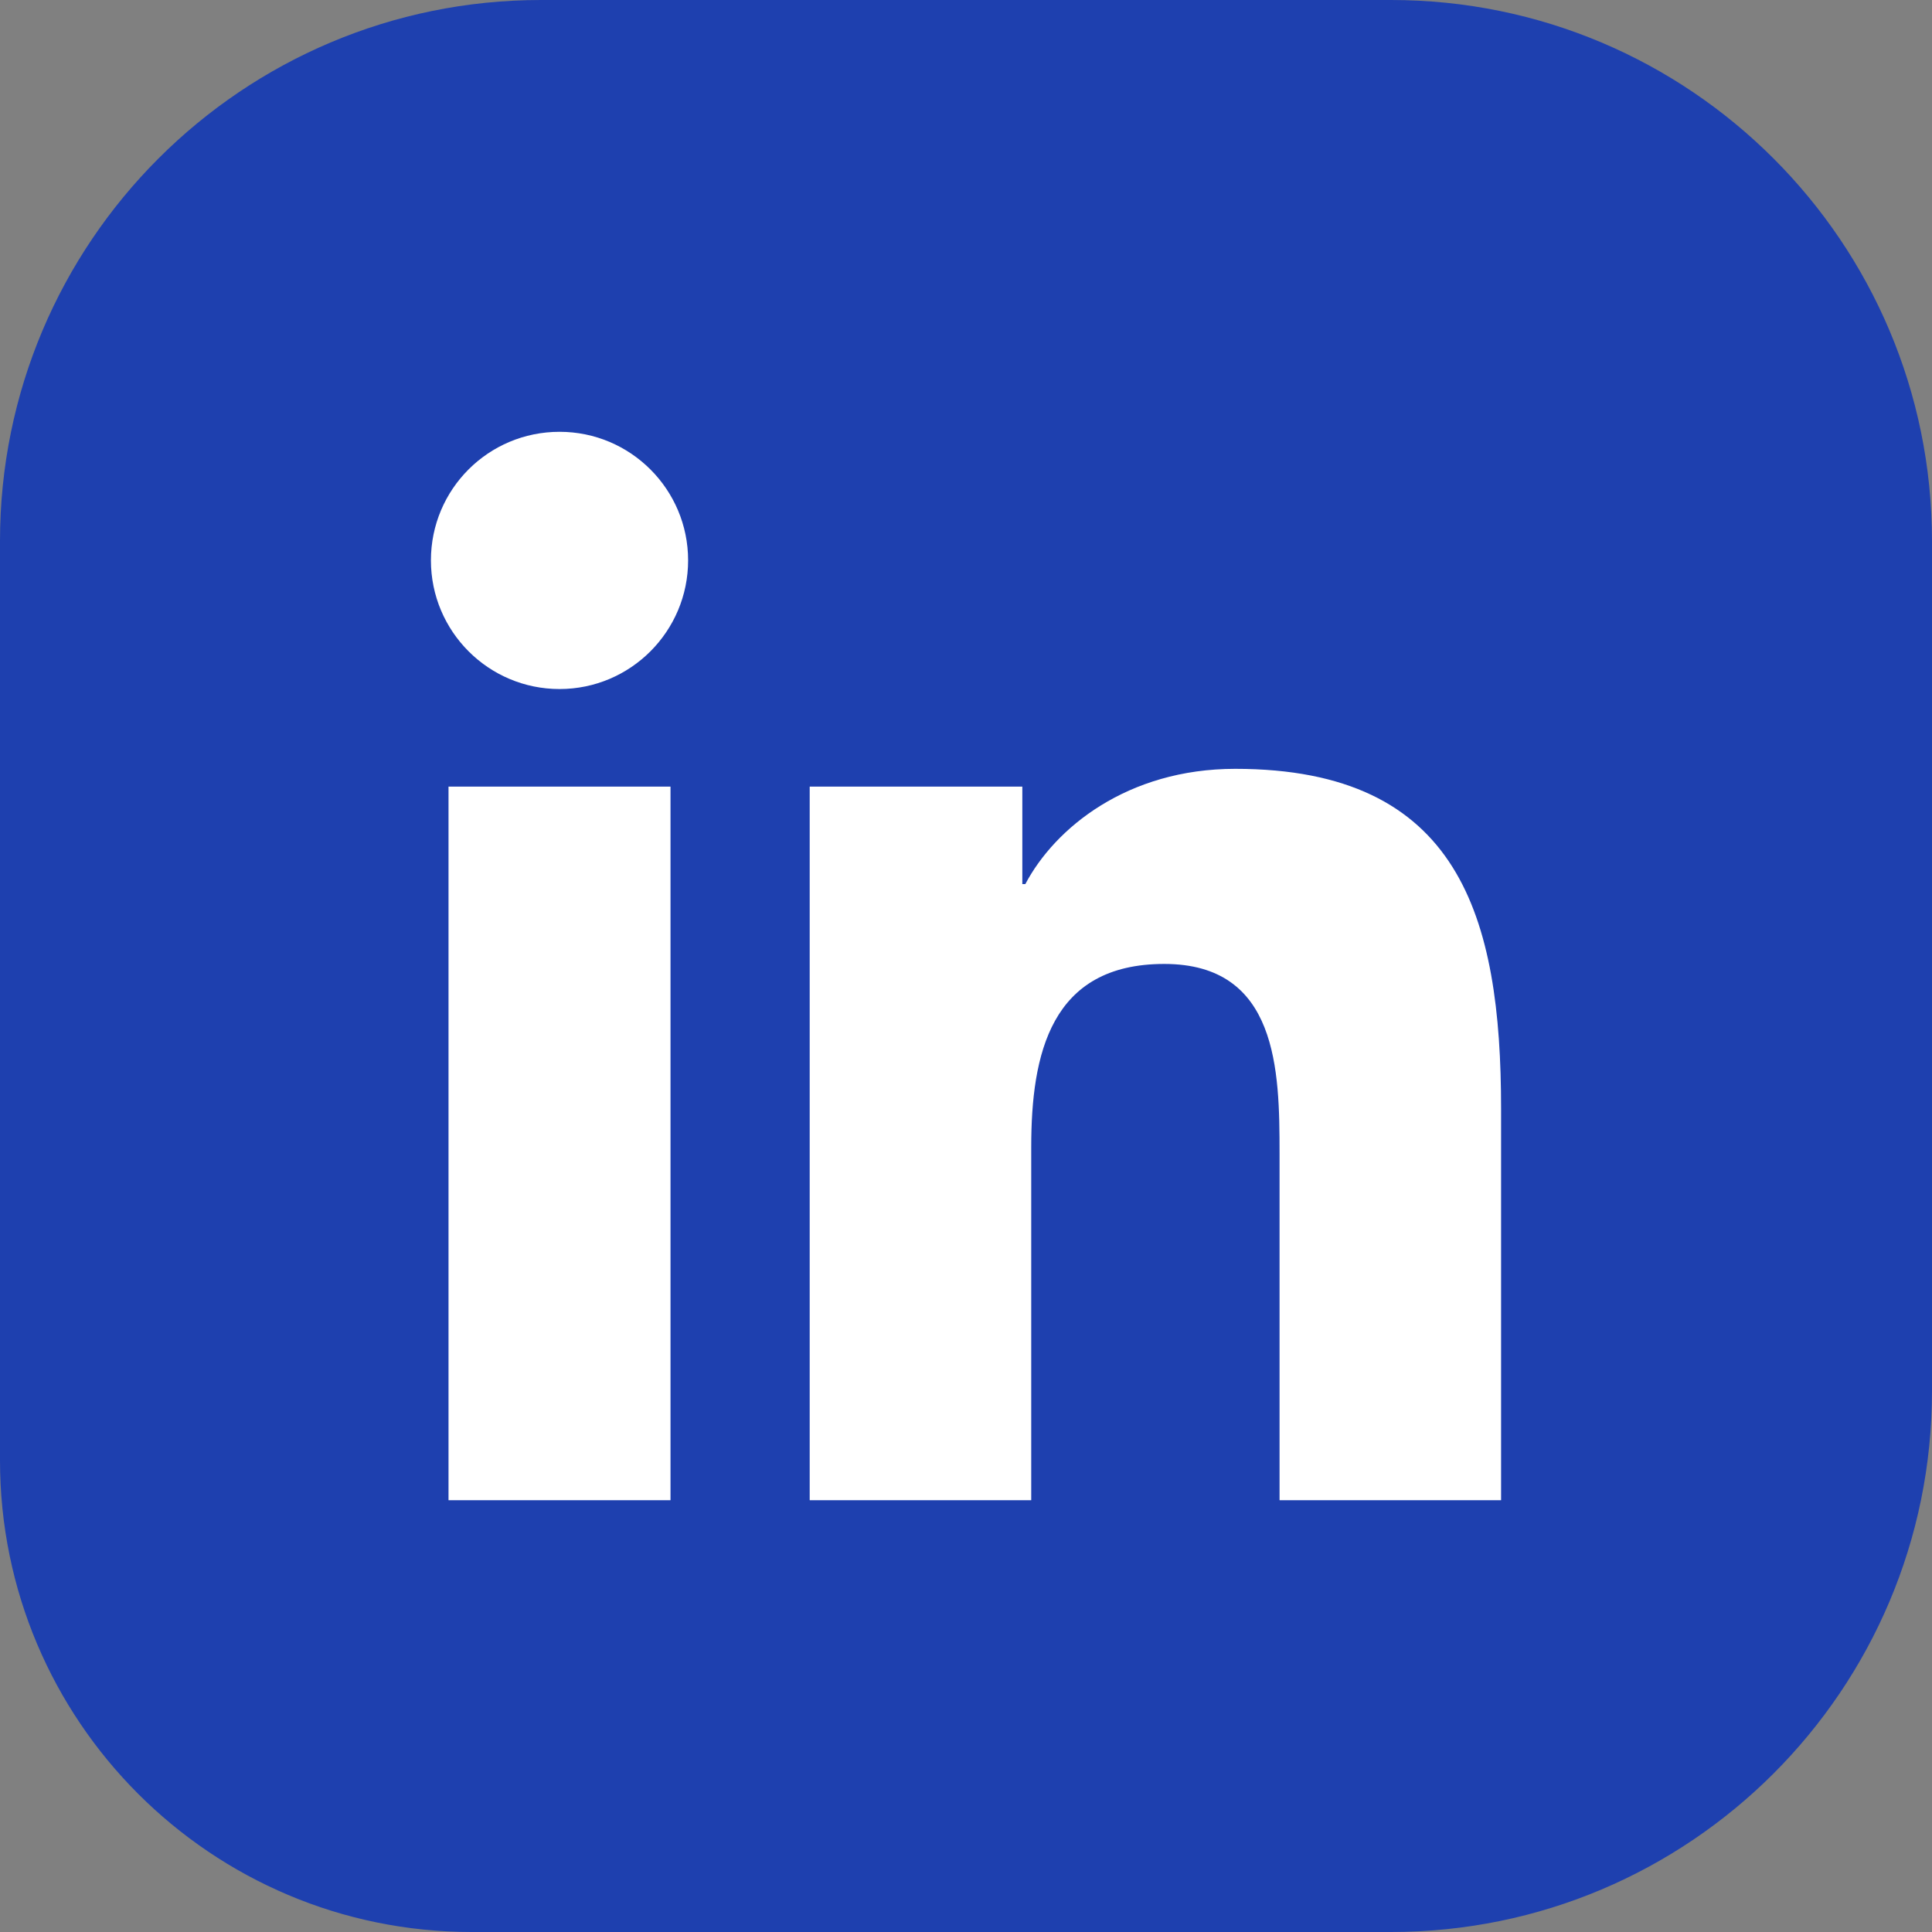
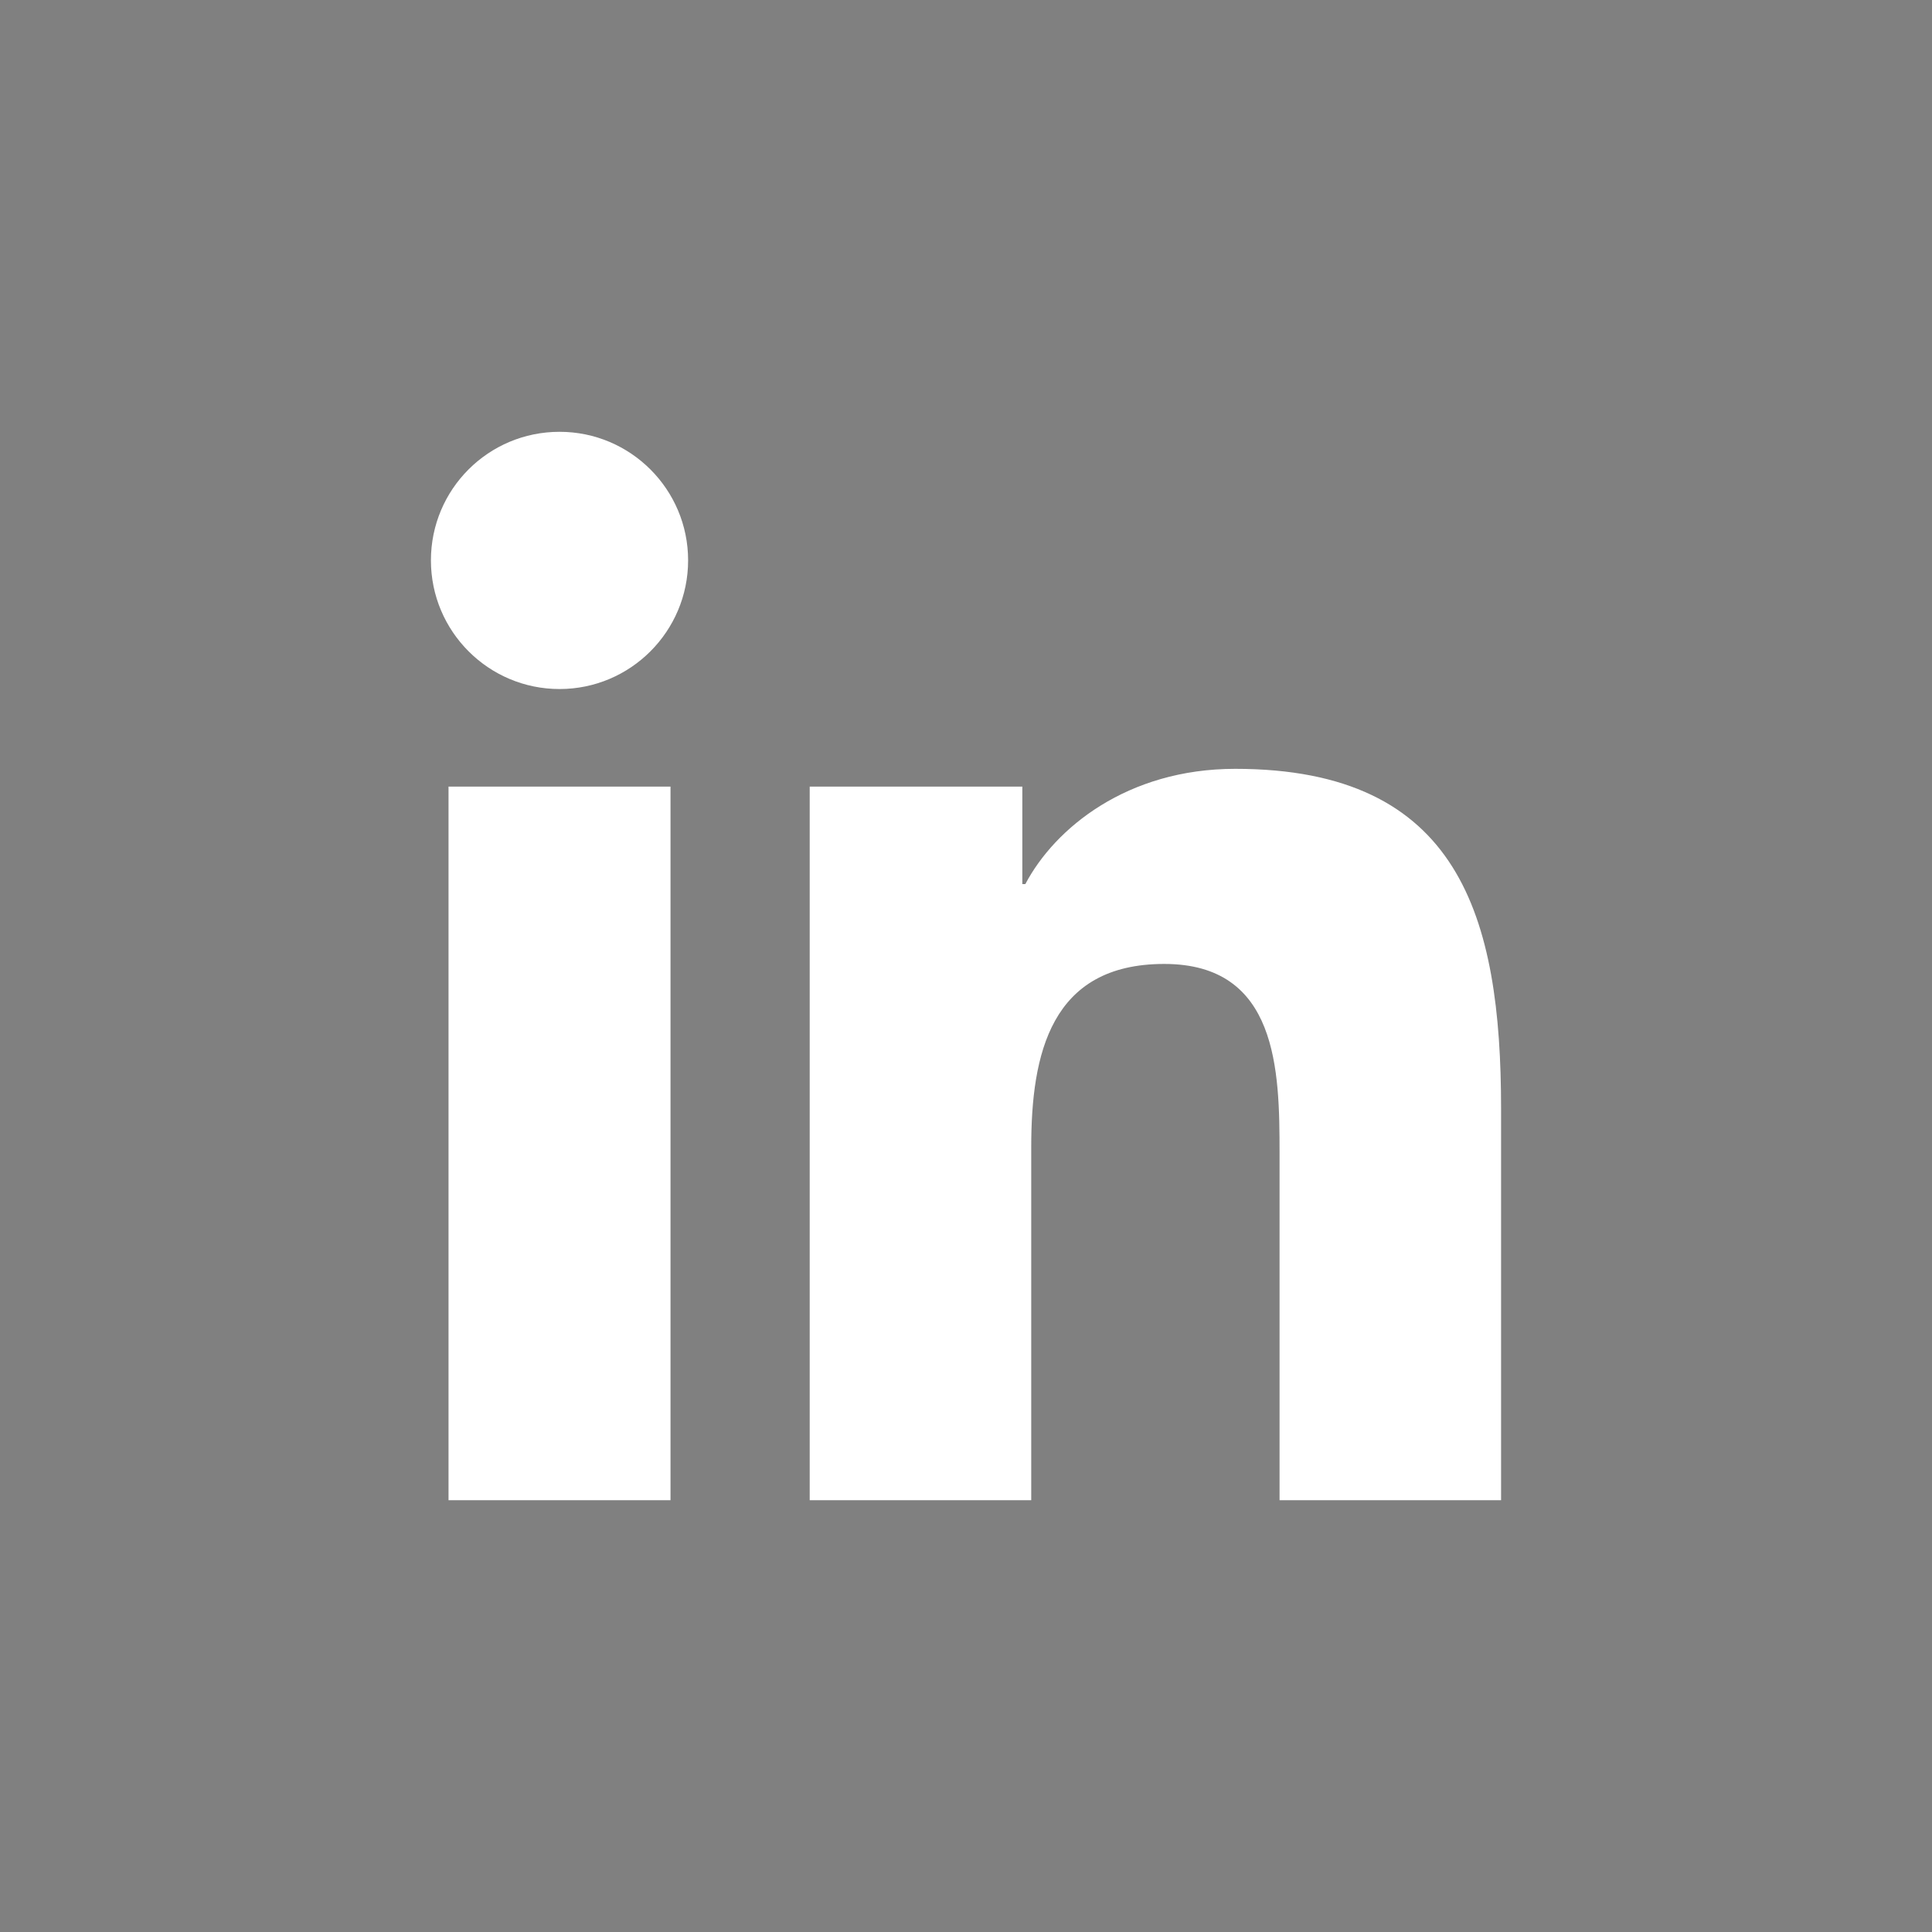
<svg xmlns="http://www.w3.org/2000/svg" id="b" viewBox="0 0 501.65 501.65">
  <rect x="0" y="0" width="501.65" height="501.65" fill="#808080" stroke="none" />
  <g id="c">
-     <path d="M501.65,140.49v220.68c0,77.58-62.9,140.48-140.48,140.48H122.48C54.83,501.65,0,446.81,0,379.17v-238.68C0,62.9,62.9,0,140.48,0h220.69c77.58,0,140.48,62.9,140.48,140.49" fill="#1e40af" stroke-width="0" />
    <path d="M145.29,112.12c18.44,0,33.38,14.97,33.38,33.38s-14.94,33.41-33.38,33.41-33.4-14.96-33.4-33.41,14.91-33.38,33.4-33.38M116.46,204.24h57.64v185.29h-57.64v-185.29" fill="#fff" stroke-width="0" />
    <path d="M210.24,204.24h55.21v25.32h.78c7.68-14.57,26.48-29.93,54.5-29.93,58.26,0,69.03,38.36,69.03,88.27v101.63h-57.52v-90.09c0-21.5-.42-49.15-29.94-49.15s-34.54,23.41-34.54,47.58v91.66h-57.52v-185.29" fill="#fff" stroke-width="0" />
  </g>
</svg>